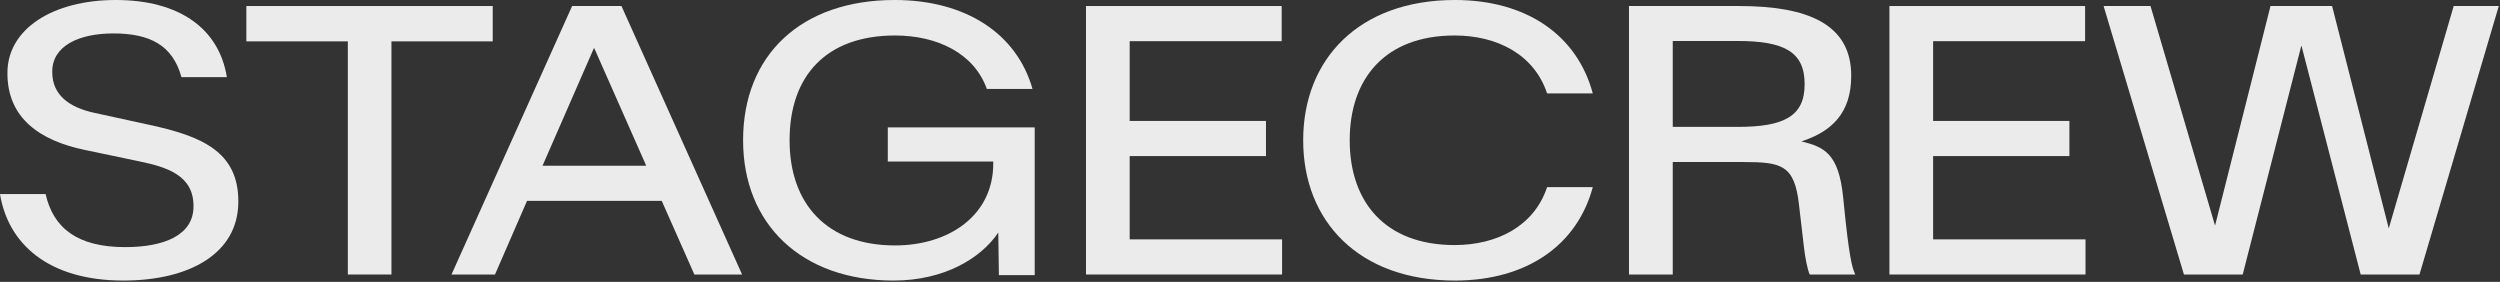
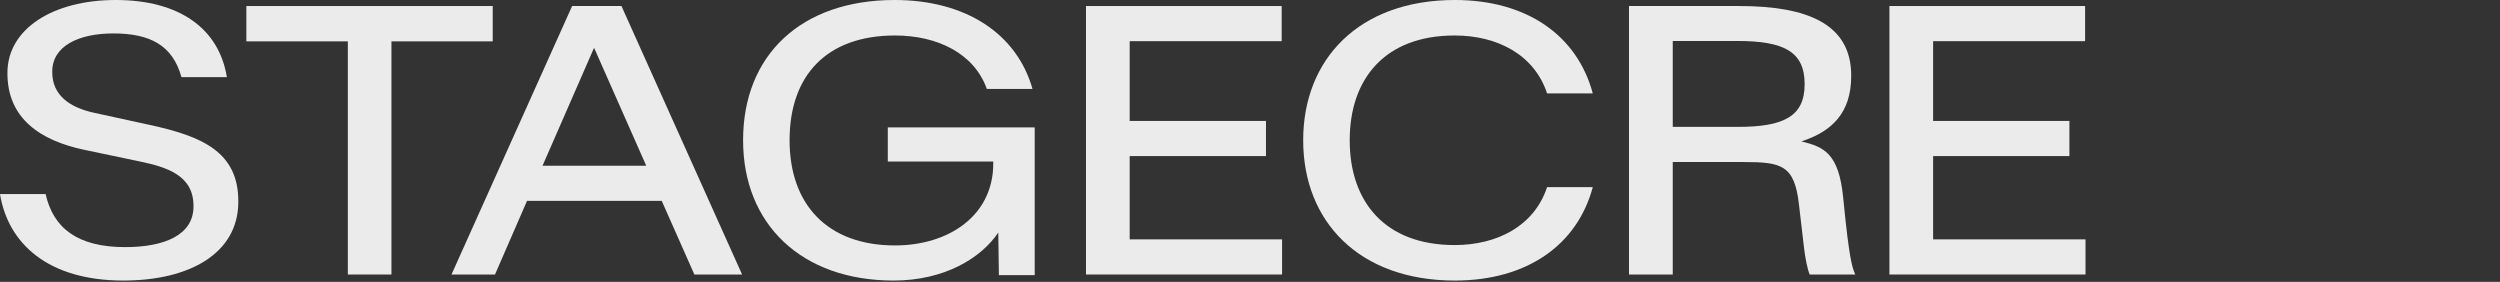
<svg xmlns="http://www.w3.org/2000/svg" width="1712" height="193" viewBox="0 0 1712 193" fill="none">
  <rect x="0" y="0" width="1712" height="193" fill="#333333" stroke="none" />
  <g opacity="0.9">
-     <path d="M1495.56 187.986L1440.55 4.13H1472.67L1516.79 154.245H1516.93L1554.84 4.13H1597.02L1635.76 156.155H1635.9L1680.29 4.13H1711.17L1656.86 187.986H1616.6L1576.07 31.377H1575.93L1535.81 187.986H1495.56Z" fill="white" />
    <path d="M1293.88 187.986V4.13H1427.88V28.194H1323.8V82.817H1417.13V106.881H1323.8V163.922H1428.16V187.986H1293.88Z" fill="white" />
    <path d="M1115.53 187.986V4.13H1190.93C1237.6 4.13 1267.71 16.353 1267.71 51.749V52.004C1267.71 77.341 1254.45 90.074 1233.6 96.822C1249.2 100.642 1259.15 105.098 1262.18 135.019L1263.84 151.19C1267.16 181.62 1269.09 184.549 1270.47 187.986H1239.26C1237.6 183.912 1236.22 176.527 1235.4 169.779L1231.94 140.112C1228.9 112.738 1219.65 110.955 1193.69 110.955H1145.5V187.986H1115.53ZM1145.5 86.891H1189.96C1221.45 86.891 1235.81 79.761 1235.81 57.734V57.479C1235.81 35.325 1221.45 28.067 1189.96 28.067H1145.5V86.891Z" fill="white" />
    <path d="M996.275 192.12C930.629 192.12 892.427 151.572 892.427 96.188V95.932C892.427 40.547 930.629 0 996.275 0C1045.37 0 1079.99 24.047 1090.74 63.955H1059.44C1050.61 37.222 1025.1 24.303 996.137 24.303C948.144 24.303 924.285 54.233 924.285 95.932V96.188C924.285 137.886 948.144 167.817 996.137 167.817C1025.1 167.817 1050.61 154.898 1059.44 128.165H1090.74C1079.99 168.073 1045.37 192.12 996.275 192.12Z" fill="white" />
    <path d="M743.687 187.986V4.13H877.688V28.194H773.603V82.817H866.935V106.881H773.603V163.922H877.964V187.986H743.687Z" fill="white" />
    <path d="M611.961 192.12C548.566 192.12 508.875 153.235 508.875 96.188V95.932C508.875 37.861 548.428 0 612.65 0C661.299 0 696.304 23.024 707.053 60.885H675.769C667.087 36.454 641.729 24.303 612.926 24.303C566.068 24.303 540.71 51.675 540.71 95.932V96.188C540.71 139.421 566.068 168.073 612.926 168.073C649.722 168.073 680.179 147.607 680.179 112.048V110.641H607.964V87.234H708.569V188.41H684.038L683.625 159.247C671.773 176.898 646.552 192.12 611.961 192.12Z" fill="white" />
    <path d="M309.182 187.986L391.791 4.13H425.579L508.188 187.986H475.503L453.161 137.566H360.899L338.971 187.986H309.182ZM371.518 113.502H442.542L406.961 33.033H406.685L371.518 113.502Z" fill="white" />
    <path d="M238.2 187.986V28.322H168.708V4.13H337.415V28.322H268.061V187.986H238.2Z" fill="white" />
    <path d="M84.489 192.12C32.75 192.12 5.504 166.666 0 132.898H31.236C36.465 156.049 52.84 169.224 85.727 169.224C112.698 169.224 132.513 160.91 132.513 141.34V141.084C132.513 120.107 114.487 114.479 95.497 110.514L57.656 102.583C27.383 96.188 5.091 80.966 5.091 50.268V49.885C5.091 19.826 36.19 0 79.26 0C122.88 0 149.988 19.57 155.355 52.827H124.256C118.202 30.826 102.515 22.896 77.609 22.896C53.941 22.896 35.777 31.466 35.777 48.989V49.373C35.777 65.106 47.473 73.548 64.536 77.257L102.653 85.571C137.879 93.246 163.198 103.734 163.198 137.758V138.142C163.198 173.573 129.761 192.12 84.489 192.12Z" fill="white" />
  </g>
</svg>